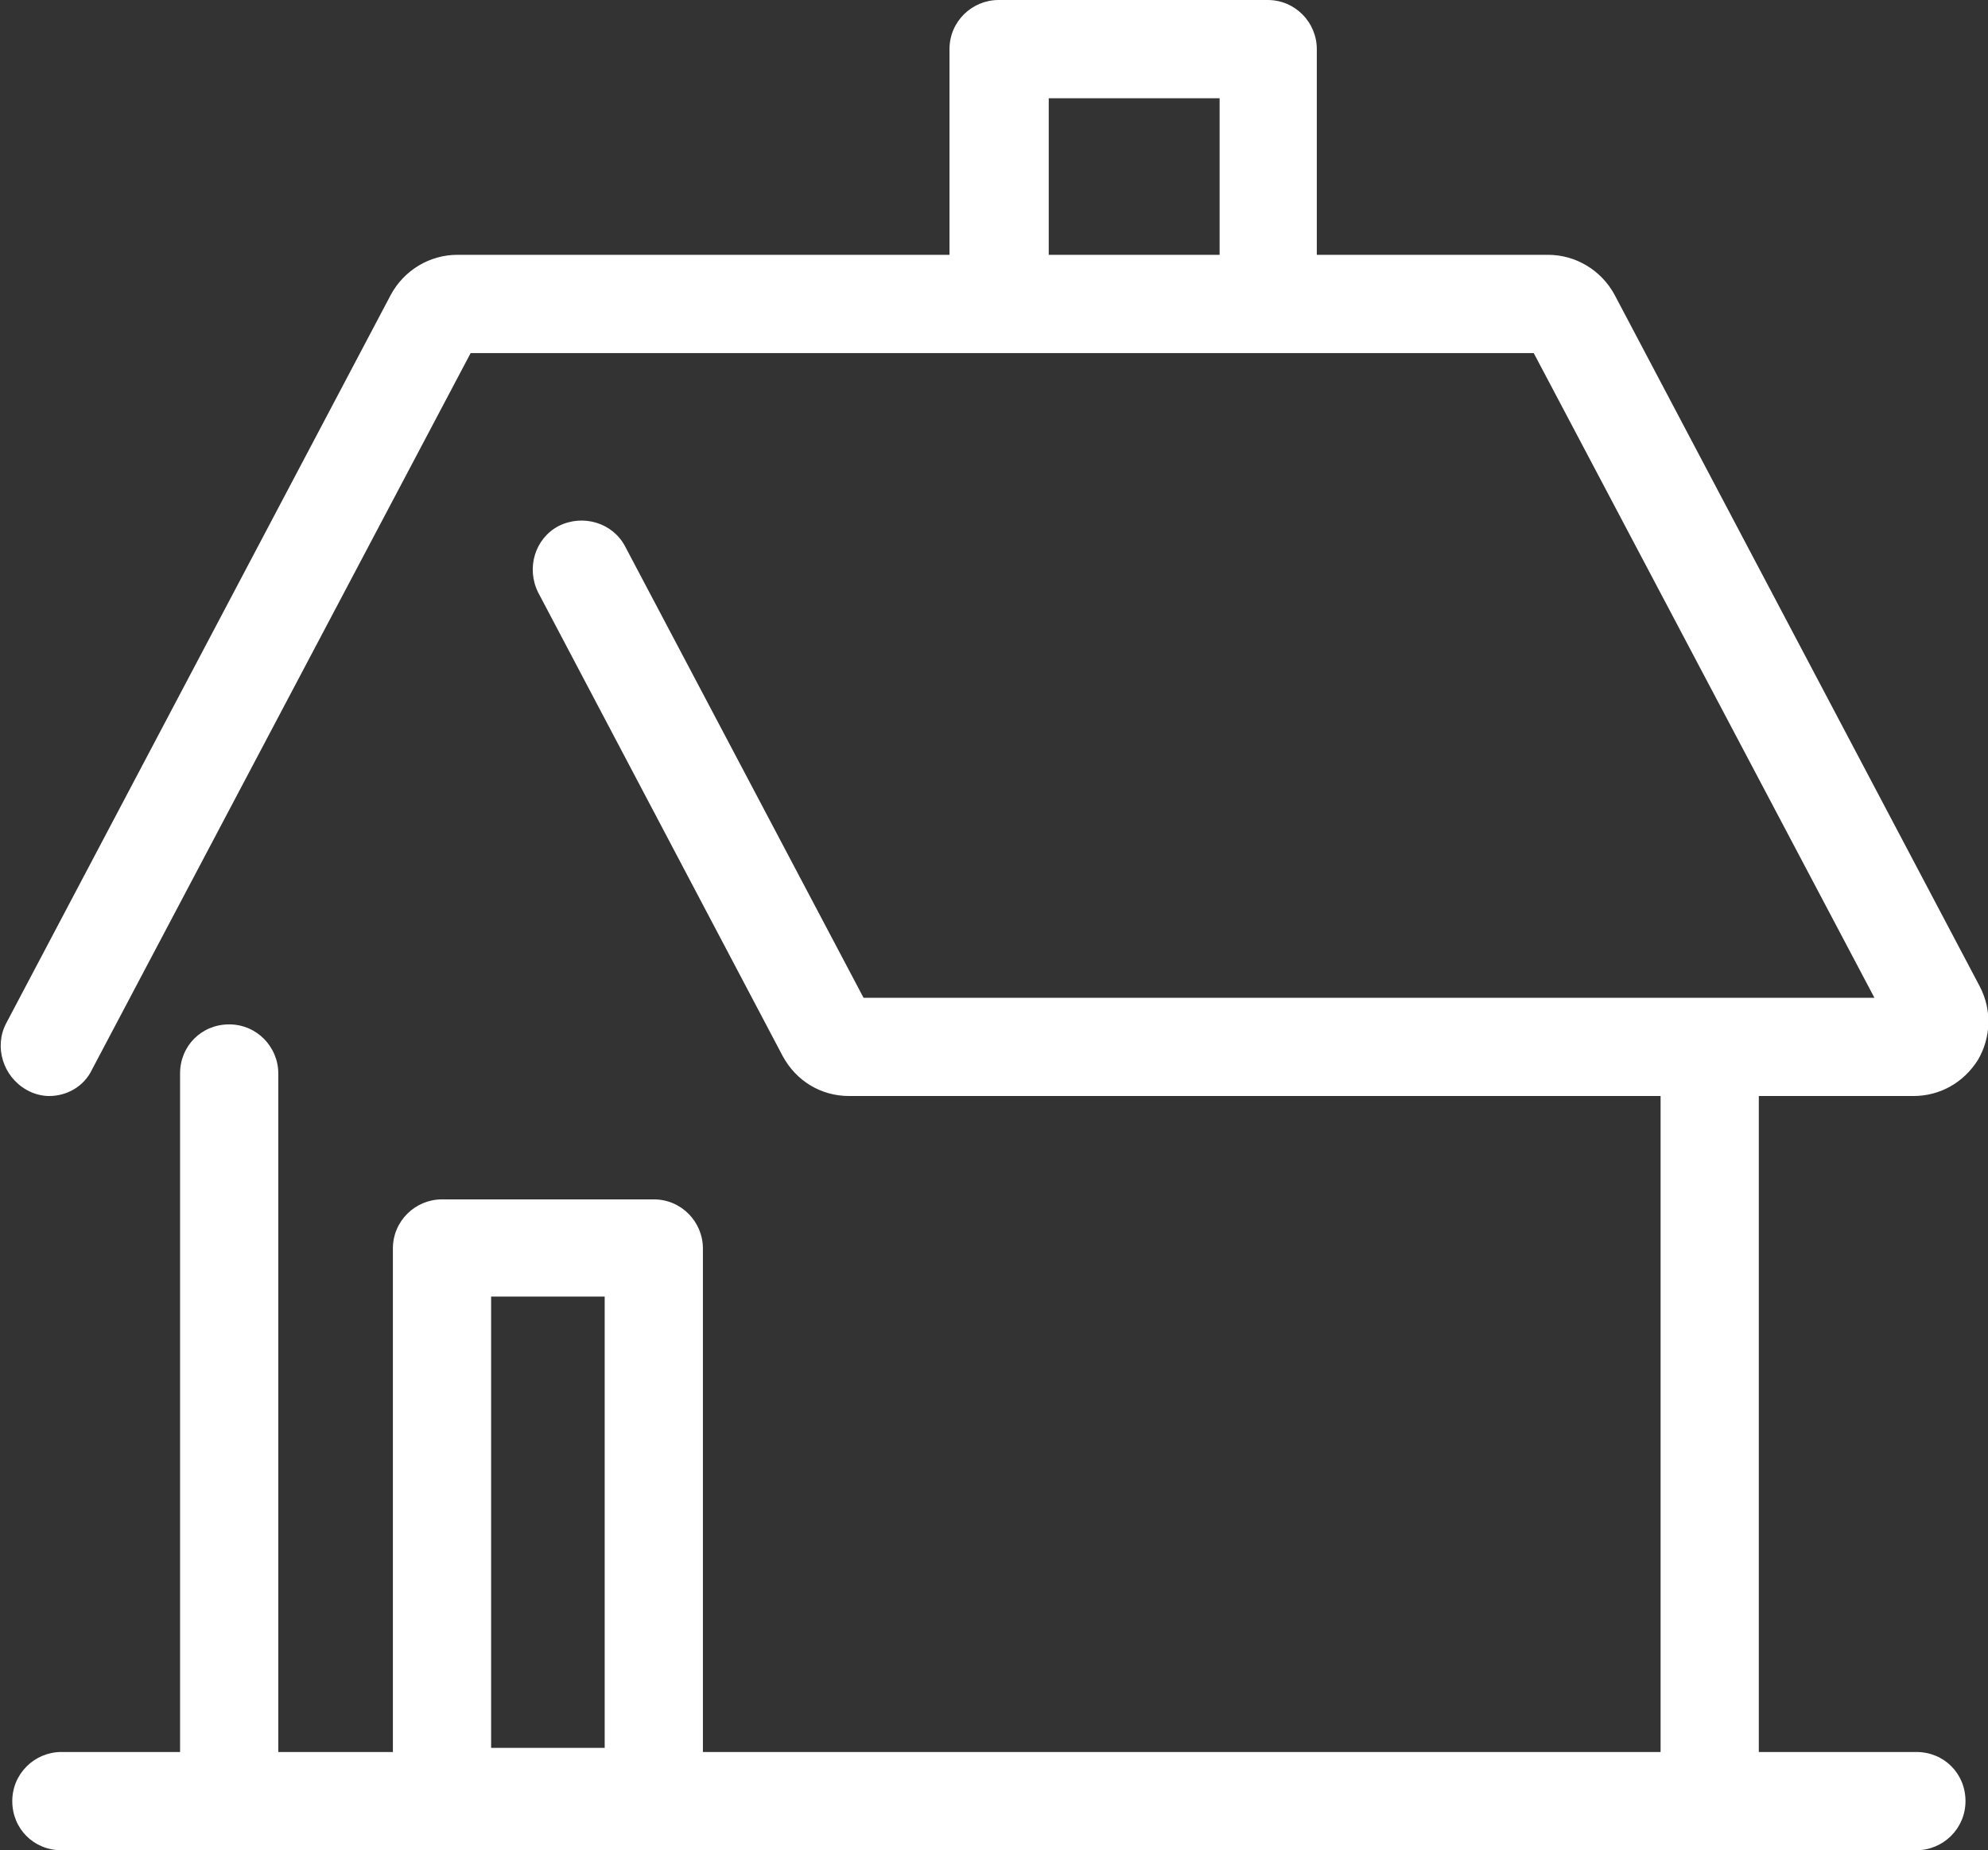
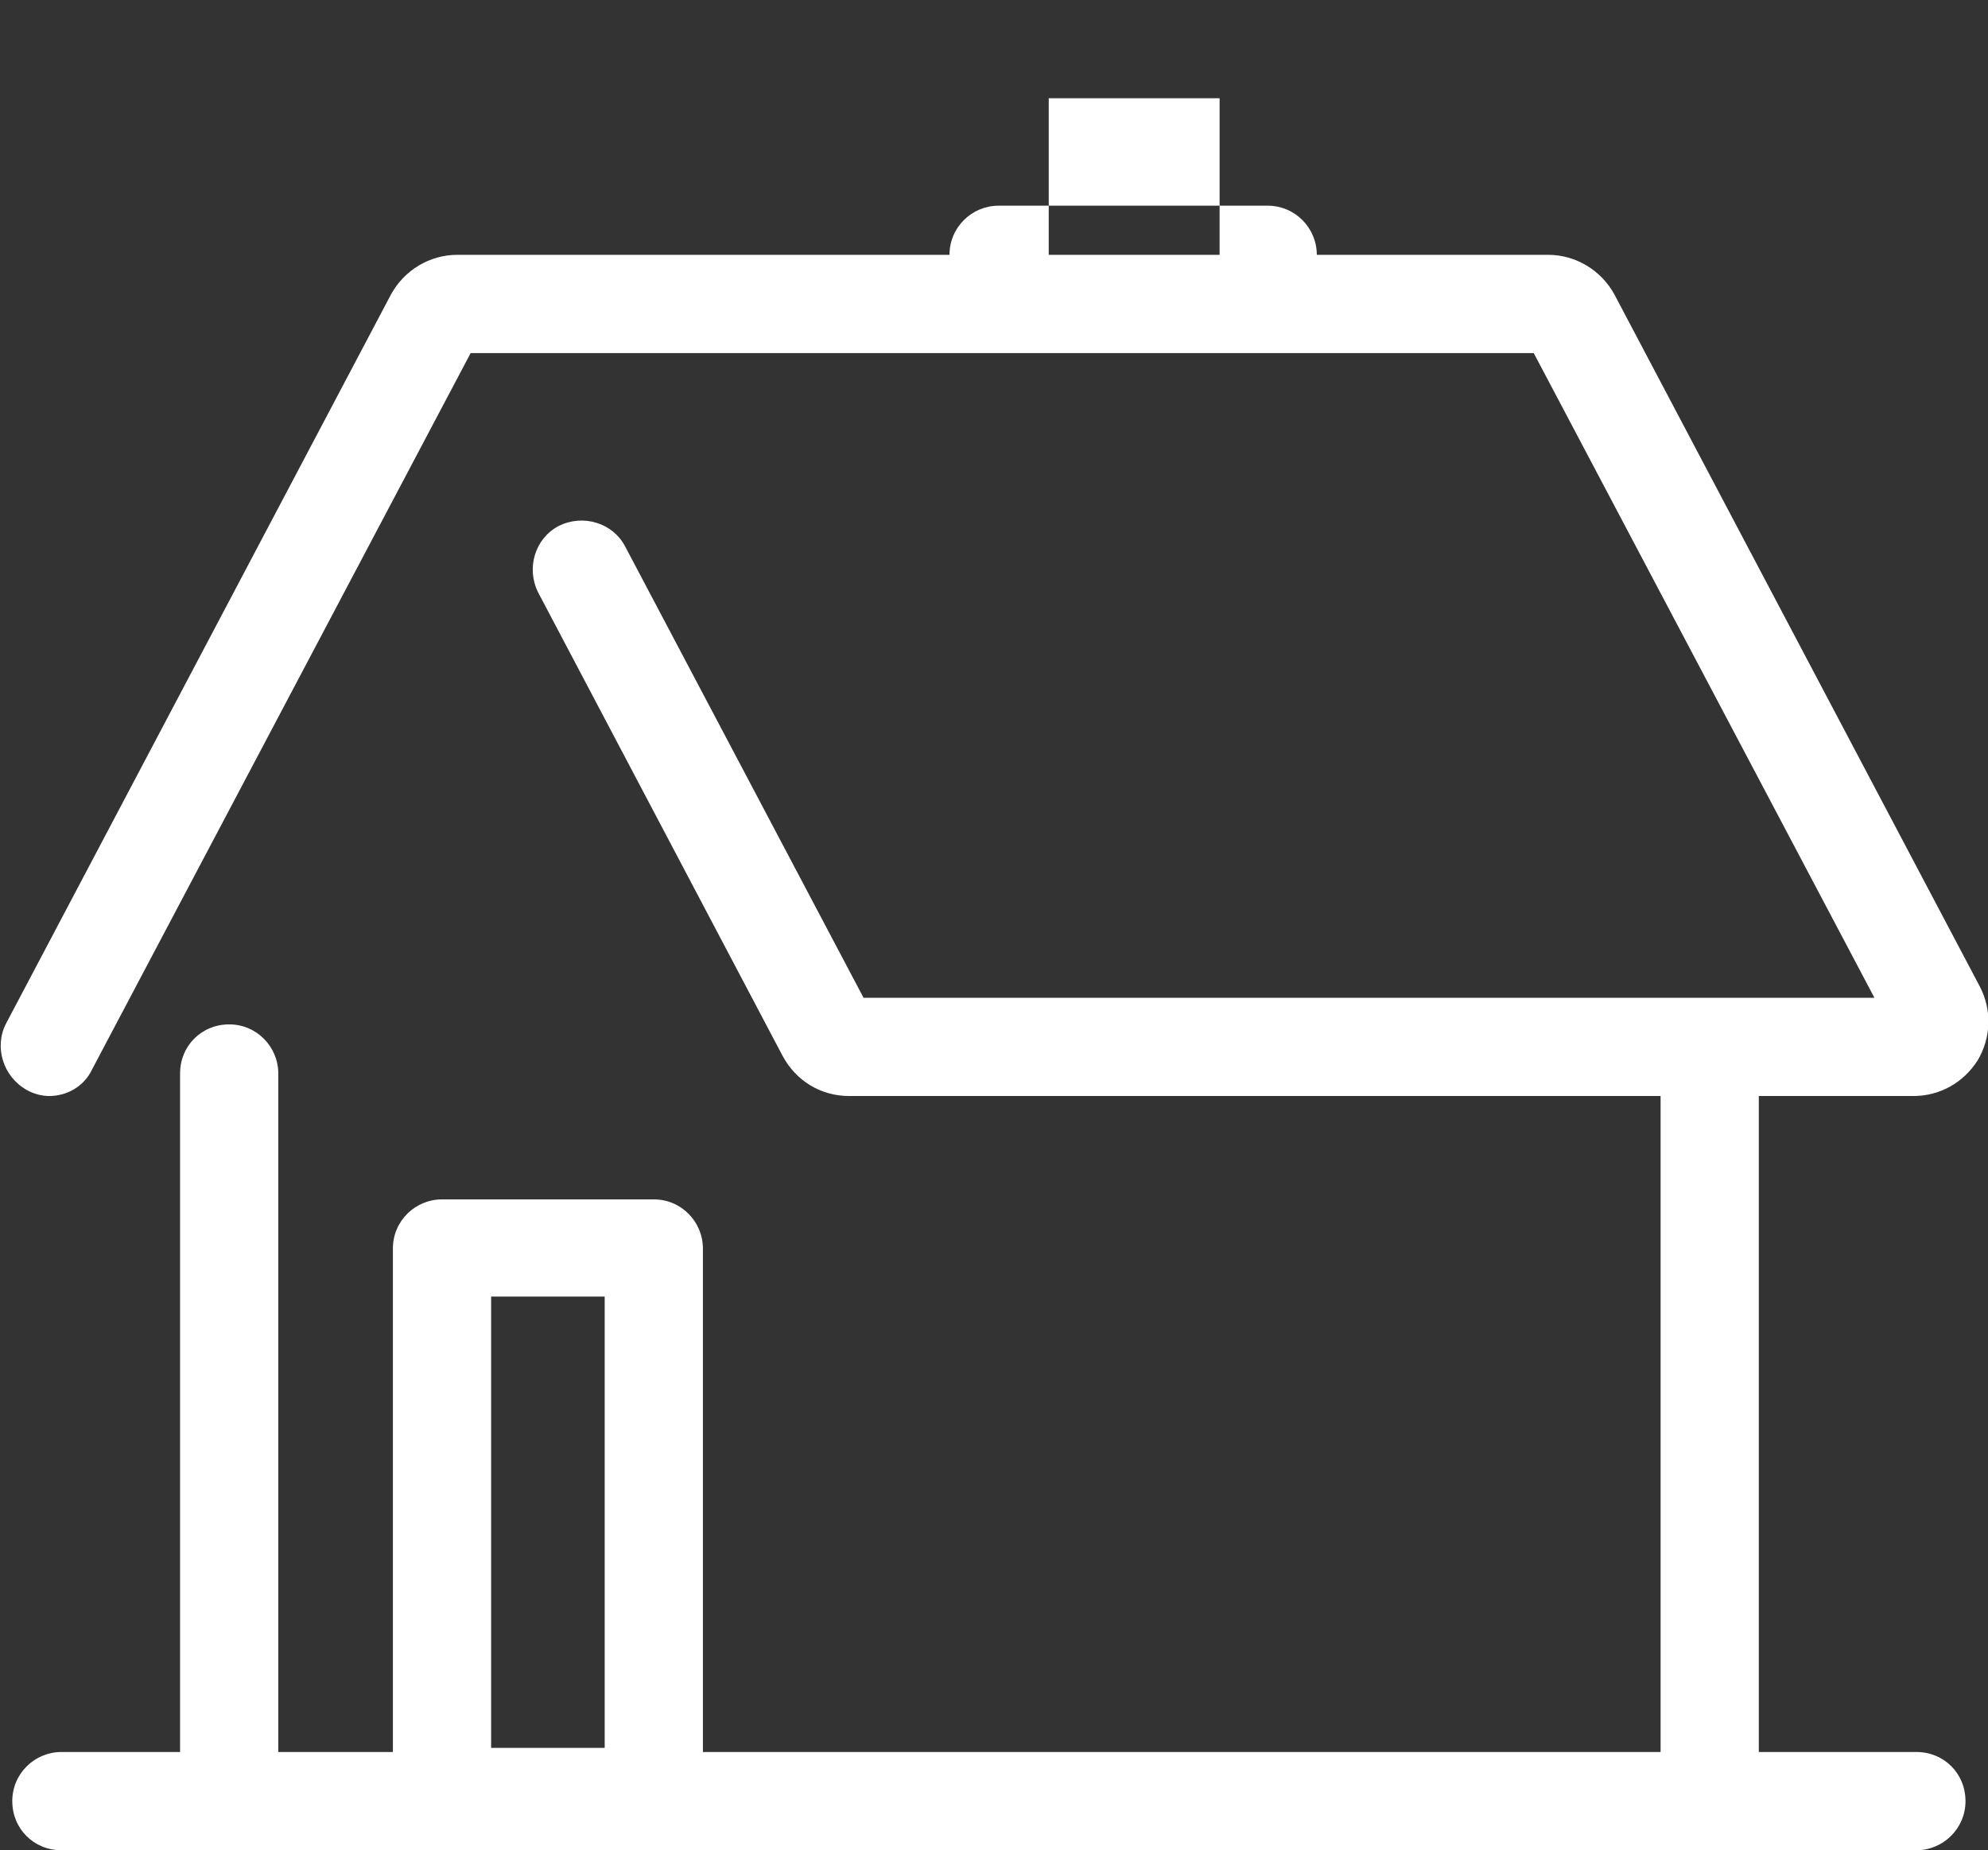
<svg xmlns="http://www.w3.org/2000/svg" viewBox="0 0 19.43 18.08">
  <rect x="0" y="0" width="19.43" height="18.08" fill="#333333" stroke="none" />
  <defs>
    <style>.d{fill:#fff;}</style>
  </defs>
  <g id="a" />
  <g id="b">
    <g id="c">
-       <path class="d" d="M18.7,10.71c.26,0,.49-.13,.63-.35,.13-.22,.14-.49,.02-.72l-3.57-6.76c-.13-.24-.38-.39-.65-.39h-2.26V.48c0-.26-.21-.48-.48-.48h-2.63c-.26,0-.48,.21-.48,.48V2.49H4.47c-.27,0-.52,.15-.65,.39L.06,10c-.12,.23-.03,.52,.2,.65,.07,.04,.15,.06,.22,.06,.17,0,.34-.09,.42-.26L4.6,3.45H14.99l3.33,6.3H8.44l-2.33-4.41c-.12-.23-.41-.32-.65-.2-.23,.12-.32,.41-.2,.65l2.39,4.53c.13,.24,.37,.39,.65,.39h7.93v6.41H6.87v-4.92c0-.26-.21-.48-.48-.48h-2.07c-.26,0-.48,.21-.48,.48v4.92h-1.12v-6.63c0-.26-.21-.48-.48-.48s-.48,.21-.48,.48v6.63H.6c-.26,0-.48,.21-.48,.48s.21,.48,.48,.48h1.59s.04,0,.05,0,.04,0,.05,0h14.37s.04,0,.05,0,.04,0,.05,0h1.97c.26,0,.48-.21,.48-.48s-.21-.48-.48-.48h-1.54v-6.41h1.51ZM10.25,2.49V.96h1.67v1.53h-1.67ZM4.8,12.67h1.11v4.41h-1.11v-4.41Z" />
+       <path class="d" d="M18.7,10.71c.26,0,.49-.13,.63-.35,.13-.22,.14-.49,.02-.72l-3.57-6.76c-.13-.24-.38-.39-.65-.39h-2.26c0-.26-.21-.48-.48-.48h-2.63c-.26,0-.48,.21-.48,.48V2.49H4.47c-.27,0-.52,.15-.65,.39L.06,10c-.12,.23-.03,.52,.2,.65,.07,.04,.15,.06,.22,.06,.17,0,.34-.09,.42-.26L4.6,3.45H14.99l3.33,6.3H8.44l-2.33-4.41c-.12-.23-.41-.32-.65-.2-.23,.12-.32,.41-.2,.65l2.39,4.53c.13,.24,.37,.39,.65,.39h7.93v6.41H6.87v-4.92c0-.26-.21-.48-.48-.48h-2.07c-.26,0-.48,.21-.48,.48v4.92h-1.12v-6.63c0-.26-.21-.48-.48-.48s-.48,.21-.48,.48v6.63H.6c-.26,0-.48,.21-.48,.48s.21,.48,.48,.48h1.59s.04,0,.05,0,.04,0,.05,0h14.37s.04,0,.05,0,.04,0,.05,0h1.97c.26,0,.48-.21,.48-.48s-.21-.48-.48-.48h-1.54v-6.41h1.51ZM10.25,2.49V.96h1.67v1.53h-1.67ZM4.8,12.67h1.11v4.41h-1.11v-4.41Z" />
    </g>
  </g>
</svg>